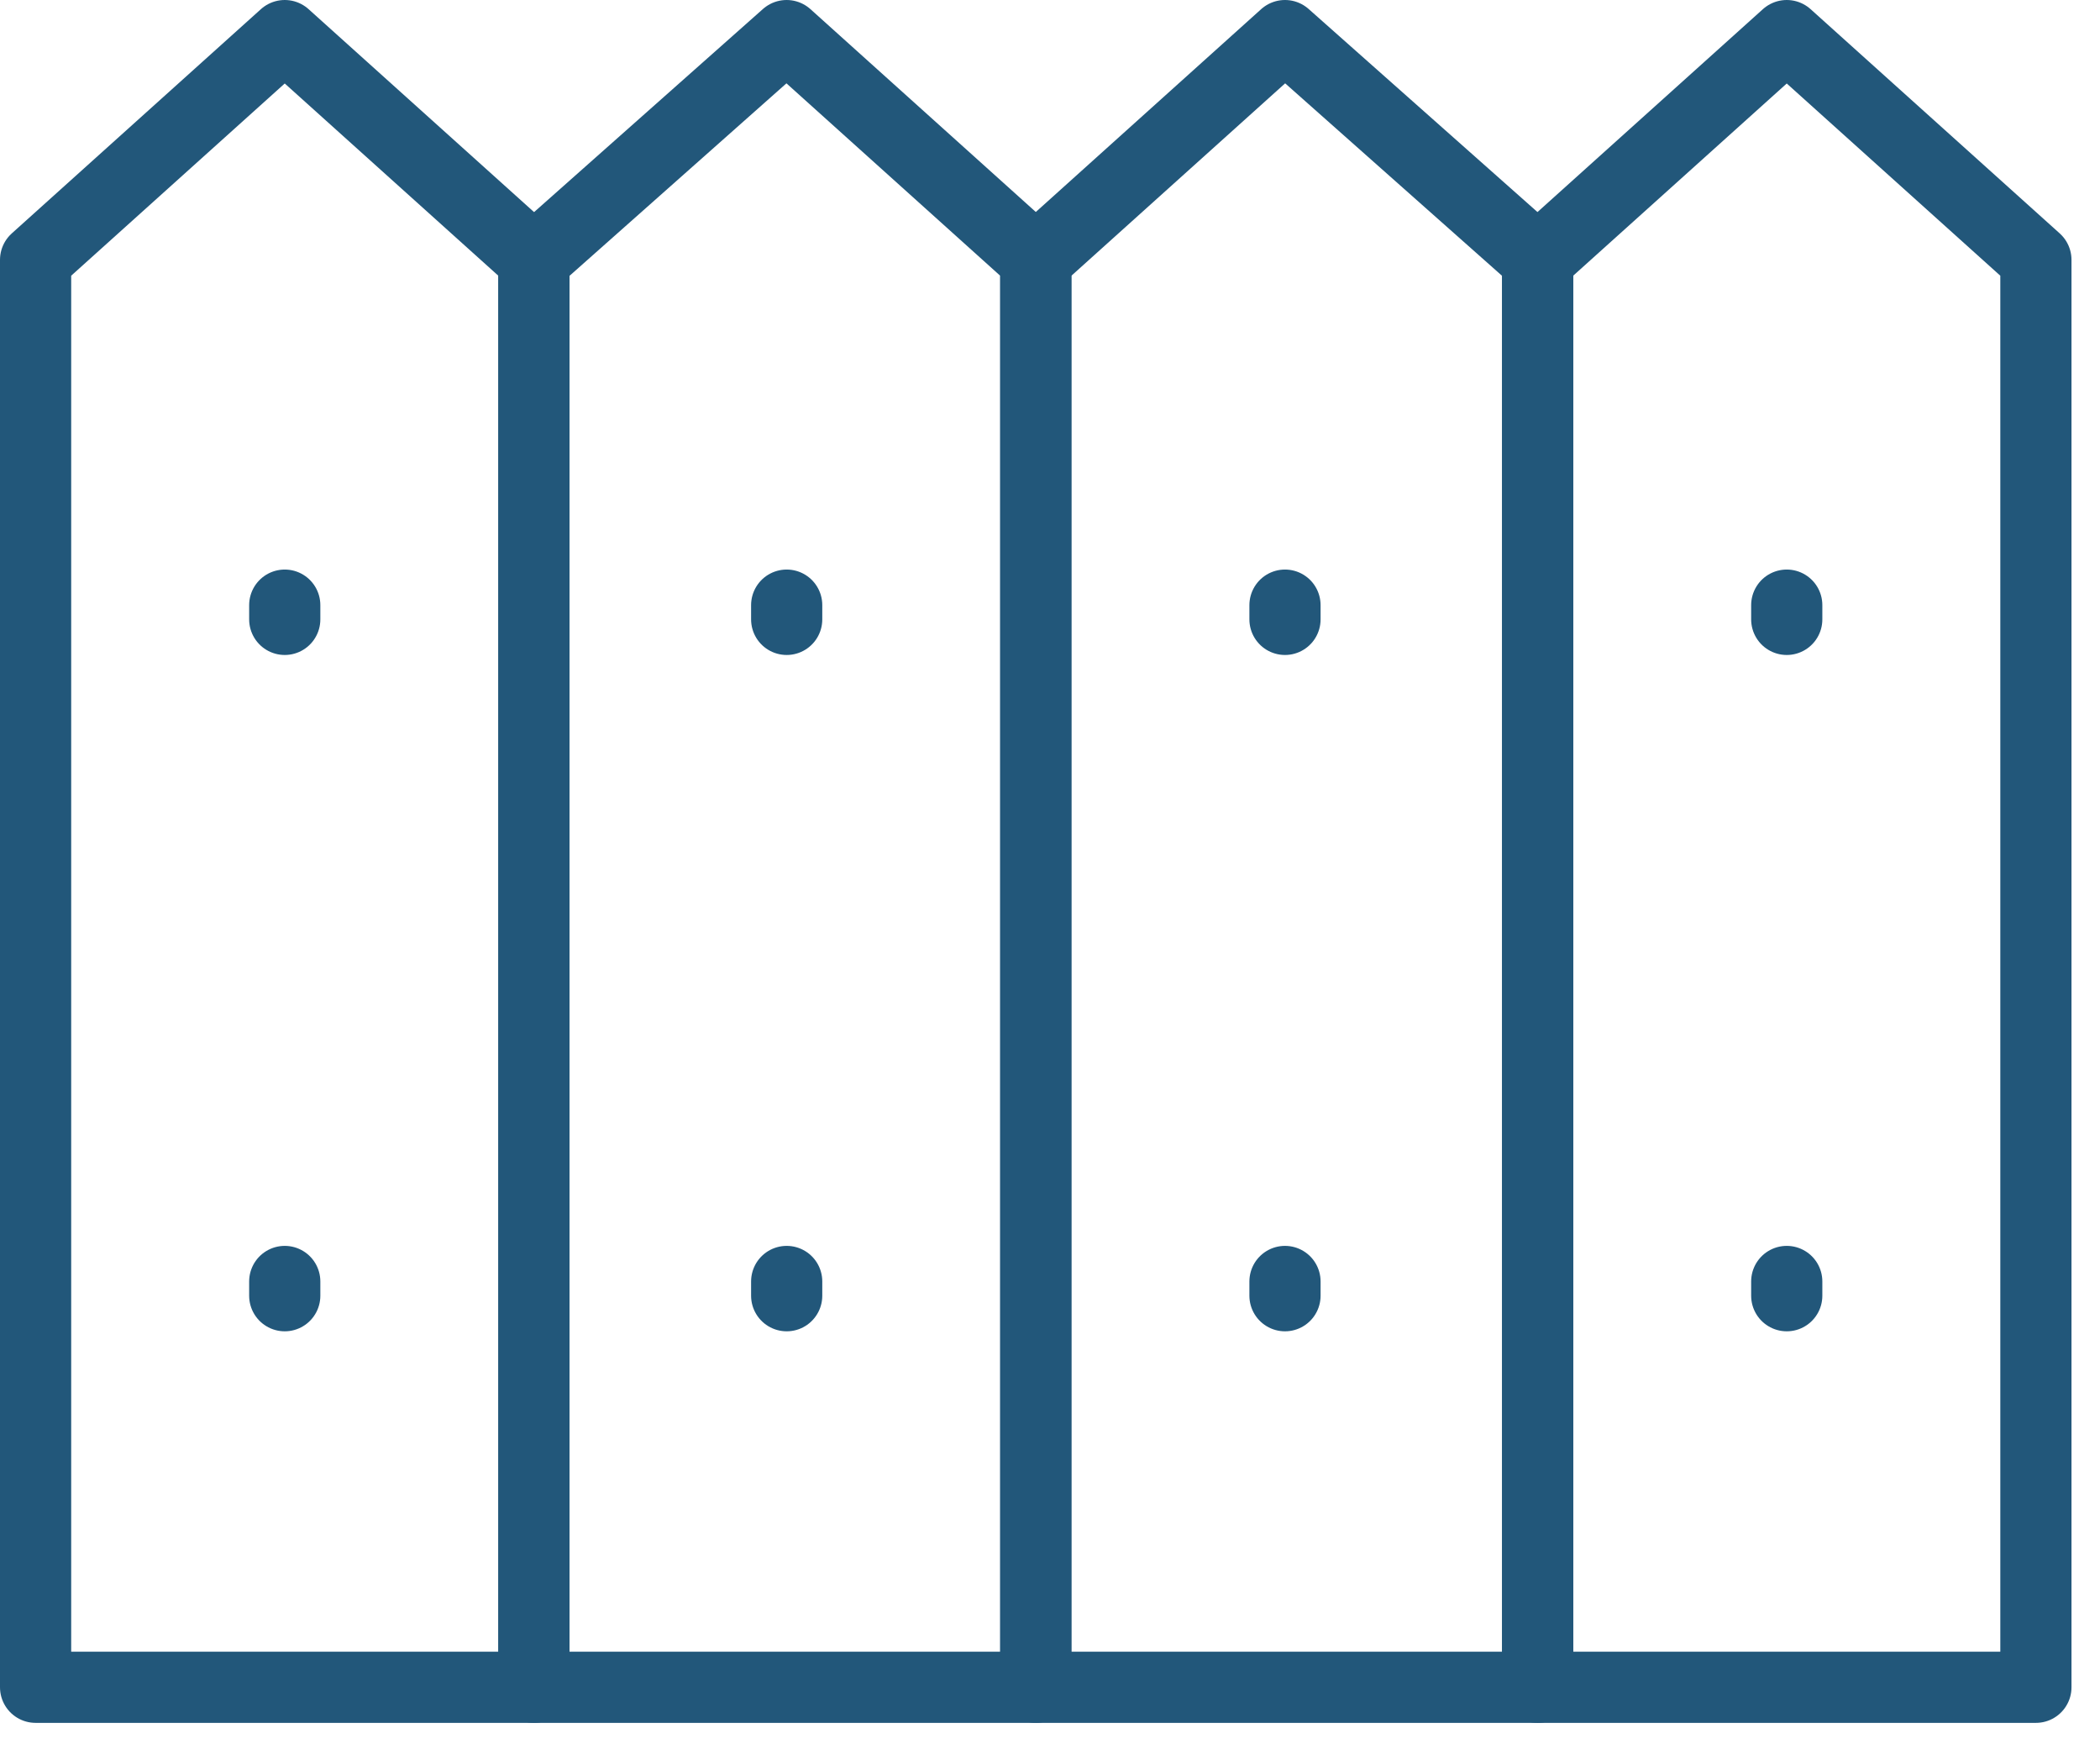
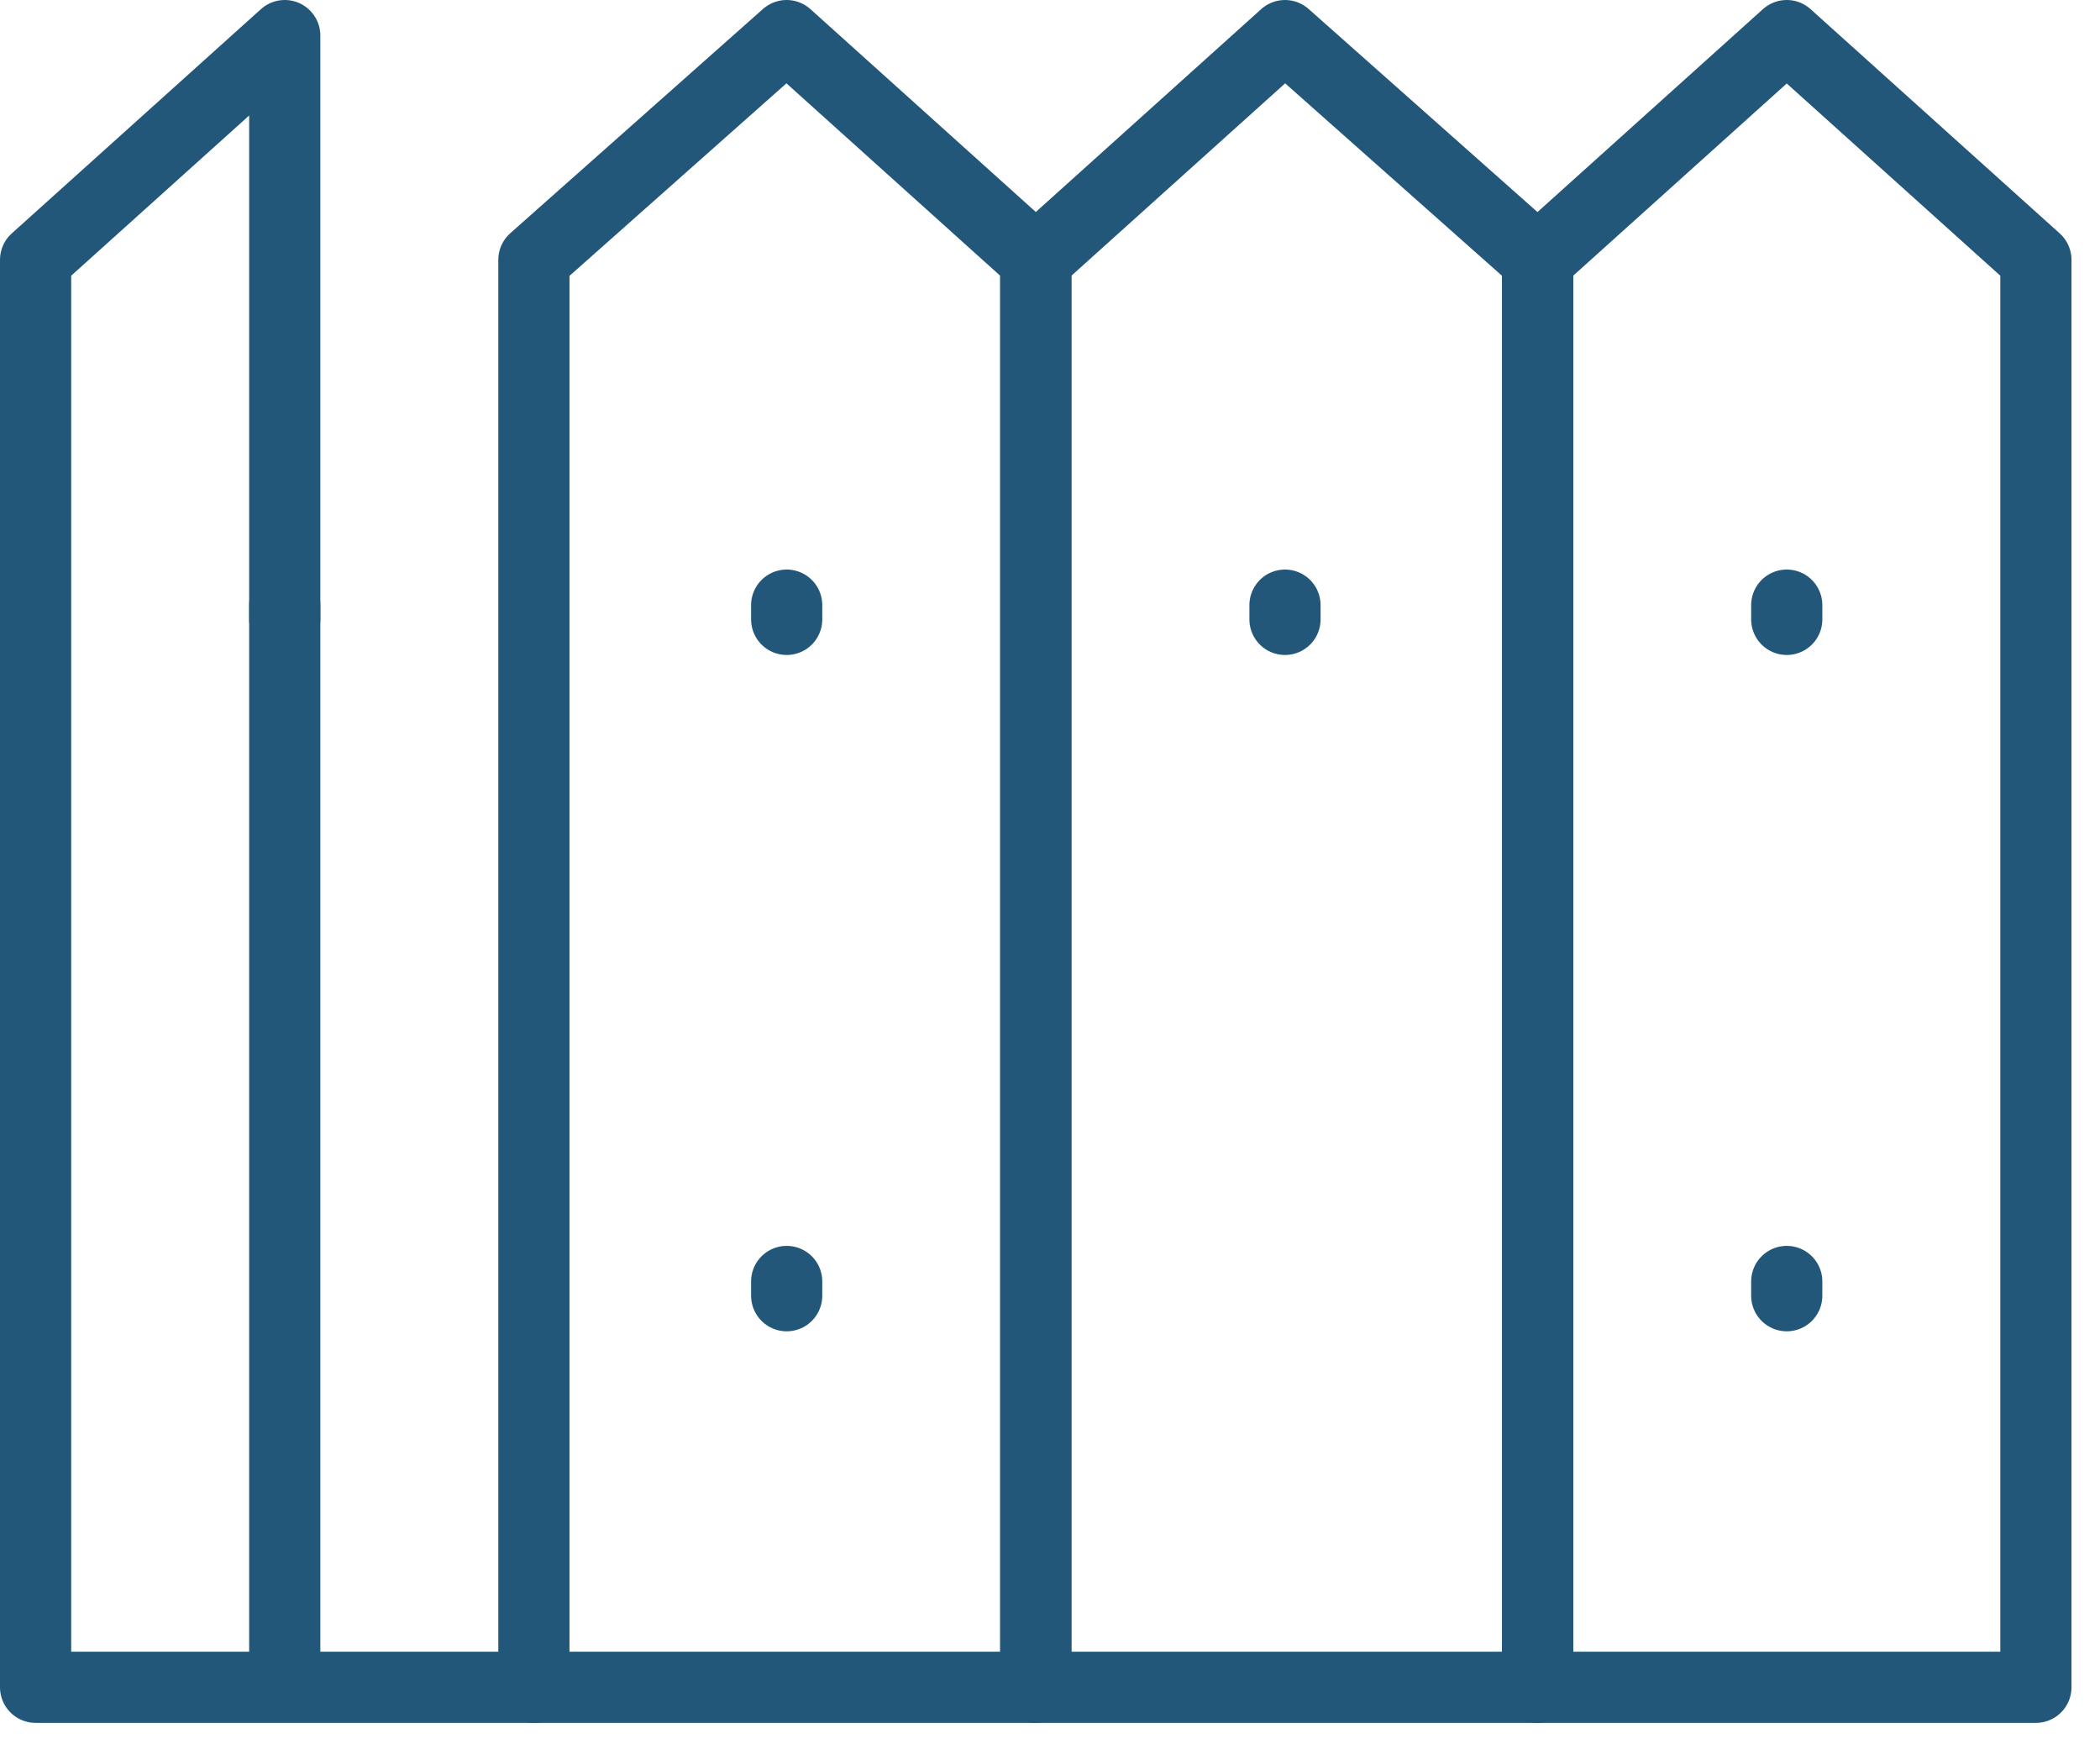
<svg xmlns="http://www.w3.org/2000/svg" width="59" height="49" viewBox="0 0 59 49" fill="none">
-   <path d="M15 47.4H1V7.3L8 1L15 7.3V47.4Z" stroke="#22577A" stroke-width="2" stroke-miterlimit="10" stroke-linecap="round" stroke-linejoin="round" />
+   <path d="M15 47.4H1V7.3L8 1V47.4Z" stroke="#22577A" stroke-width="2" stroke-miterlimit="10" stroke-linecap="round" stroke-linejoin="round" />
  <path d="M29.1 47.4H15V7.3L22.1 1L29.1 7.3V47.4Z" stroke="#22577A" stroke-width="2" stroke-miterlimit="10" stroke-linecap="round" stroke-linejoin="round" />
  <path d="M8 17V17.4" stroke="#22577A" stroke-width="2" stroke-miterlimit="10" stroke-linecap="round" stroke-linejoin="round" />
  <path d="M22.102 17V17.4" stroke="#22577A" stroke-width="2" stroke-miterlimit="10" stroke-linecap="round" stroke-linejoin="round" />
-   <path d="M8 36V36.4" stroke="#22577A" stroke-width="2" stroke-miterlimit="10" stroke-linecap="round" stroke-linejoin="round" />
  <path d="M22.102 36V36.4" stroke="#22577A" stroke-width="2" stroke-miterlimit="10" stroke-linecap="round" stroke-linejoin="round" />
  <path d="M43.202 47.4H29.102V7.3L36.102 1L43.202 7.3V47.4Z" stroke="#22577A" stroke-width="2" stroke-miterlimit="10" stroke-linecap="round" stroke-linejoin="round" />
  <path d="M57.199 47.4H43.199V7.3L50.199 1L57.199 7.3V47.4Z" stroke="#22577A" stroke-width="2" stroke-miterlimit="10" stroke-linecap="round" stroke-linejoin="round" />
  <path d="M36.102 17V17.4" stroke="#22577A" stroke-width="2" stroke-miterlimit="10" stroke-linecap="round" stroke-linejoin="round" />
  <path d="M50.199 17V17.4" stroke="#22577A" stroke-width="2" stroke-miterlimit="10" stroke-linecap="round" stroke-linejoin="round" />
-   <path d="M36.102 36V36.4" stroke="#22577A" stroke-width="2" stroke-miterlimit="10" stroke-linecap="round" stroke-linejoin="round" />
  <path d="M50.199 36V36.4" stroke="#22577A" stroke-width="2" stroke-miterlimit="10" stroke-linecap="round" stroke-linejoin="round" />
</svg>